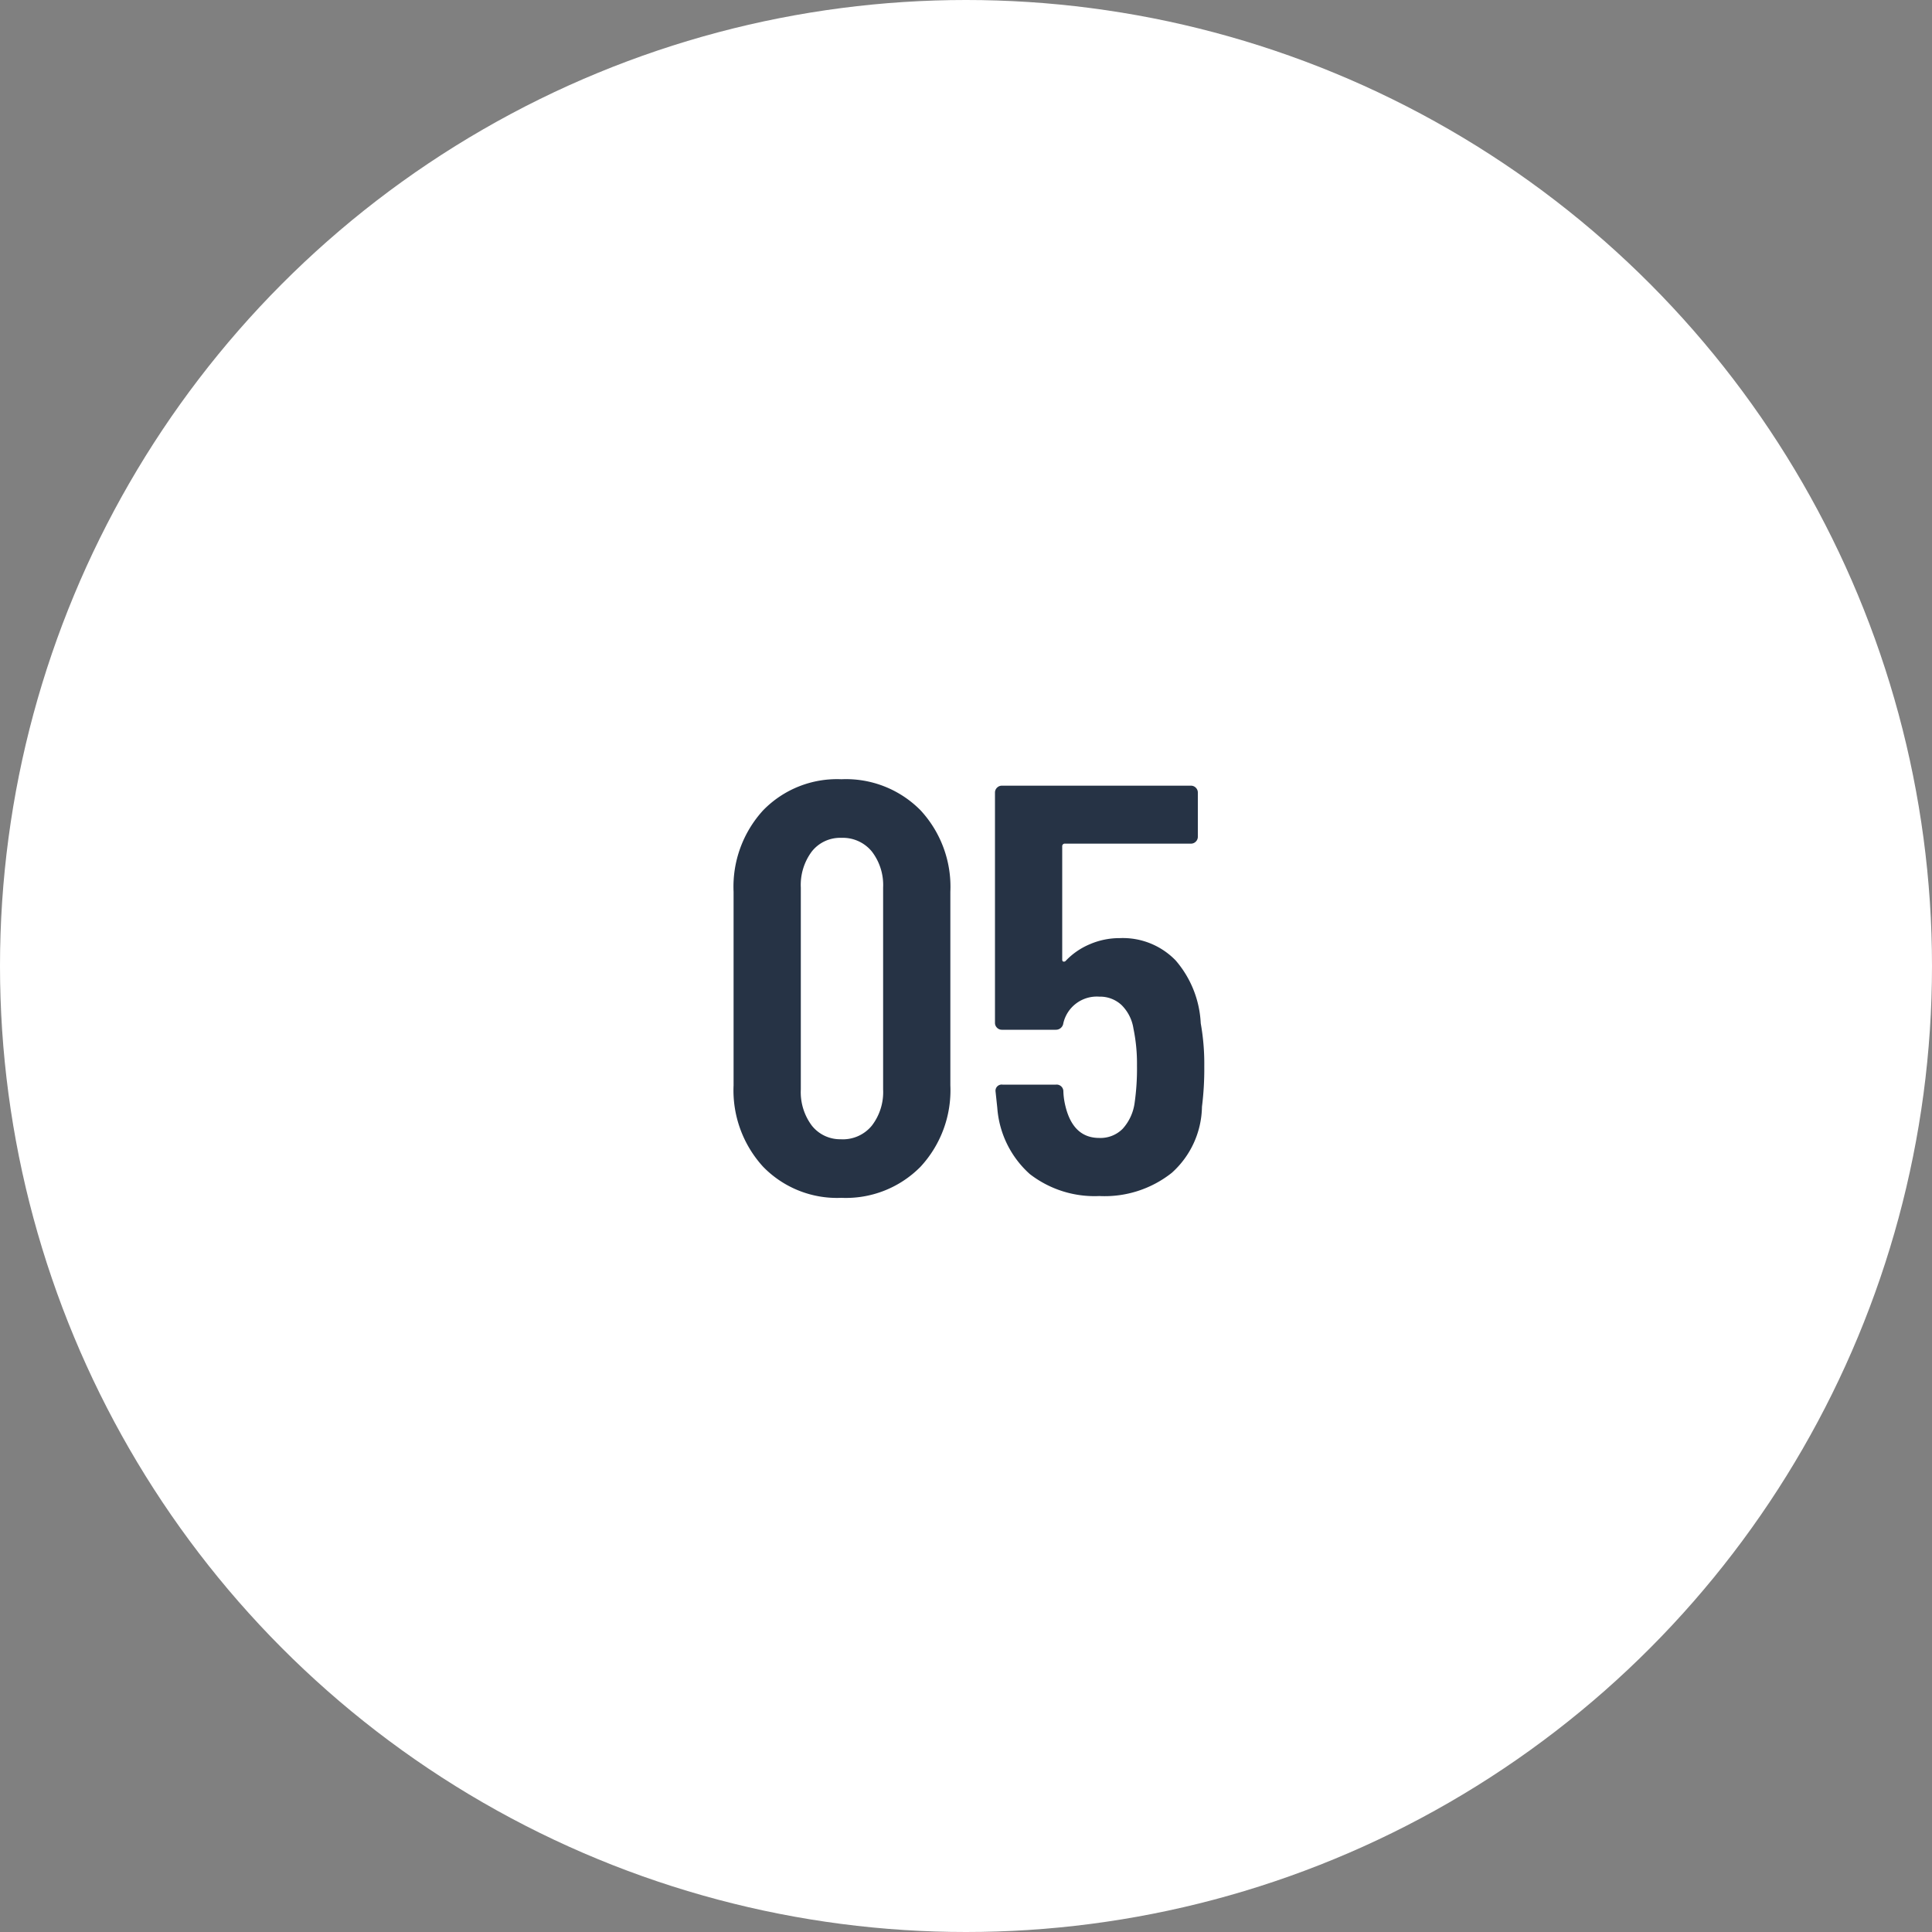
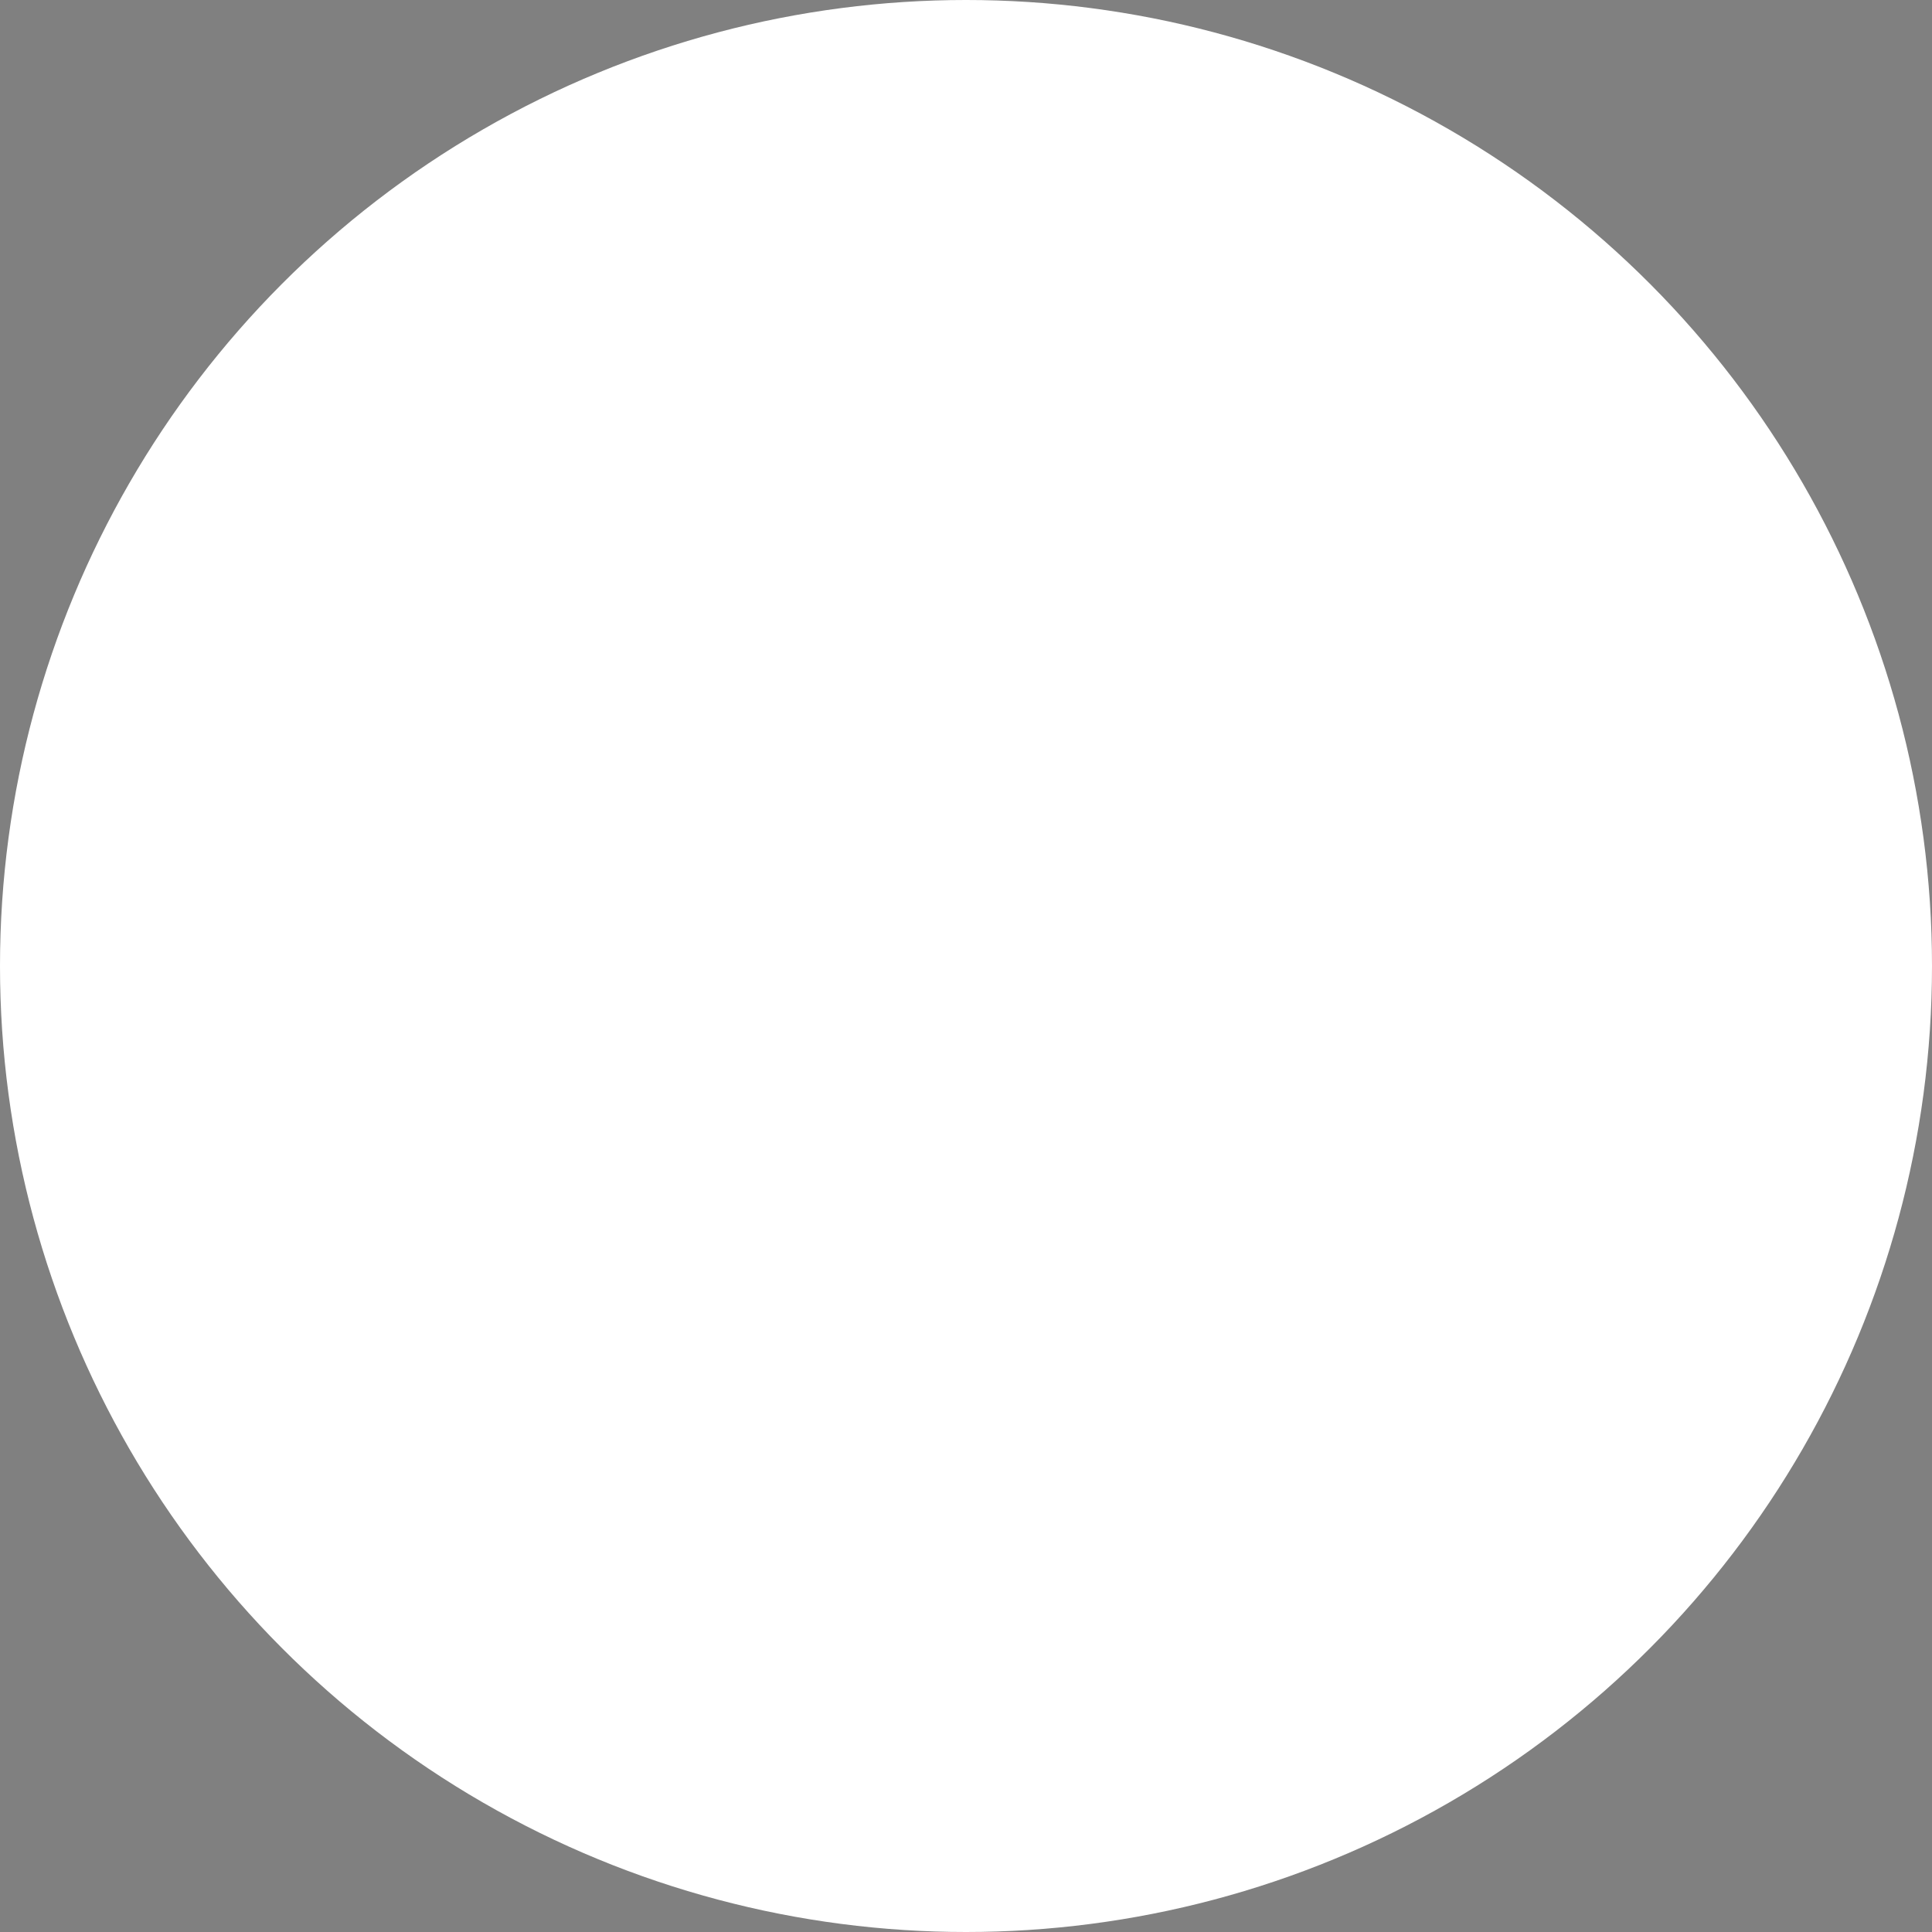
<svg xmlns="http://www.w3.org/2000/svg" width="60" height="60">
  <rect width="100%" height="100%" fill="#808080" stroke="none" />
  <g data-name="グループ 75639" transform="translate(-500 -2564)">
    <circle data-name="楕円形 2" cx="30" cy="30" r="30" transform="translate(500 2564)" fill="#fff" />
-     <path data-name="パス 138865" d="M526.13 2601.2a3.2 3.2 0 0 1-2.43-.965 3.513 3.513 0 0 1-.918-2.529v-6.012a3.513 3.513 0 0 1 .918-2.529 3.2 3.2 0 0 1 2.43-.965 3.253 3.253 0 0 1 2.457.963 3.494 3.494 0 0 1 .927 2.531v6.012a3.494 3.494 0 0 1-.927 2.529 3.253 3.253 0 0 1-2.457.965Zm0-1.818a1.164 1.164 0 0 0 .945-.423 1.706 1.706 0 0 0 .351-1.125v-6.266a1.706 1.706 0 0 0-.351-1.125 1.164 1.164 0 0 0-.945-.423 1.12 1.12 0 0 0-.918.423 1.736 1.736 0 0 0-.342 1.125v6.264a1.736 1.736 0 0 0 .342 1.125 1.12 1.12 0 0 0 .918.423Zm11.16-3.602a7.111 7.111 0 0 1 .11 1.332 9.4 9.4 0 0 1-.072 1.26 2.811 2.811 0 0 1-.938 2.052 3.354 3.354 0 0 1-2.25.72 3.281 3.281 0 0 1-2.16-.684 3.055 3.055 0 0 1-1.008-2.052l-.054-.508a.191.191 0 0 1 .216-.216h1.656a.21.21 0 0 1 .234.216 2.166 2.166 0 0 0 .036.324q.216 1.116 1.08 1.116a.969.969 0 0 0 .729-.288 1.5 1.5 0 0 0 .369-.81 7.53 7.53 0 0 0 .072-1.148 5.371 5.371 0 0 0-.11-1.152 1.3 1.3 0 0 0-.369-.729.976.976 0 0 0-.693-.261 1.066 1.066 0 0 0-1.116.828.231.231 0 0 1-.234.2h-1.672a.208.208 0 0 1-.153-.063.208.208 0 0 1-.063-.155v-7.146a.208.208 0 0 1 .063-.153.208.208 0 0 1 .153-.063h5.868a.208.208 0 0 1 .153.063.208.208 0 0 1 .063.153v1.368a.208.208 0 0 1-.063.153.208.208 0 0 1-.153.063h-3.906a.08.08 0 0 0-.09.09v3.51q0 .054.036.063a.075.075 0 0 0 .076-.027 2.21 2.21 0 0 1 .747-.513 2.329 2.329 0 0 1 .927-.189 2.282 2.282 0 0 1 1.737.693 3.215 3.215 0 0 1 .779 1.953Z" fill="#263345" />
  </g>
</svg>